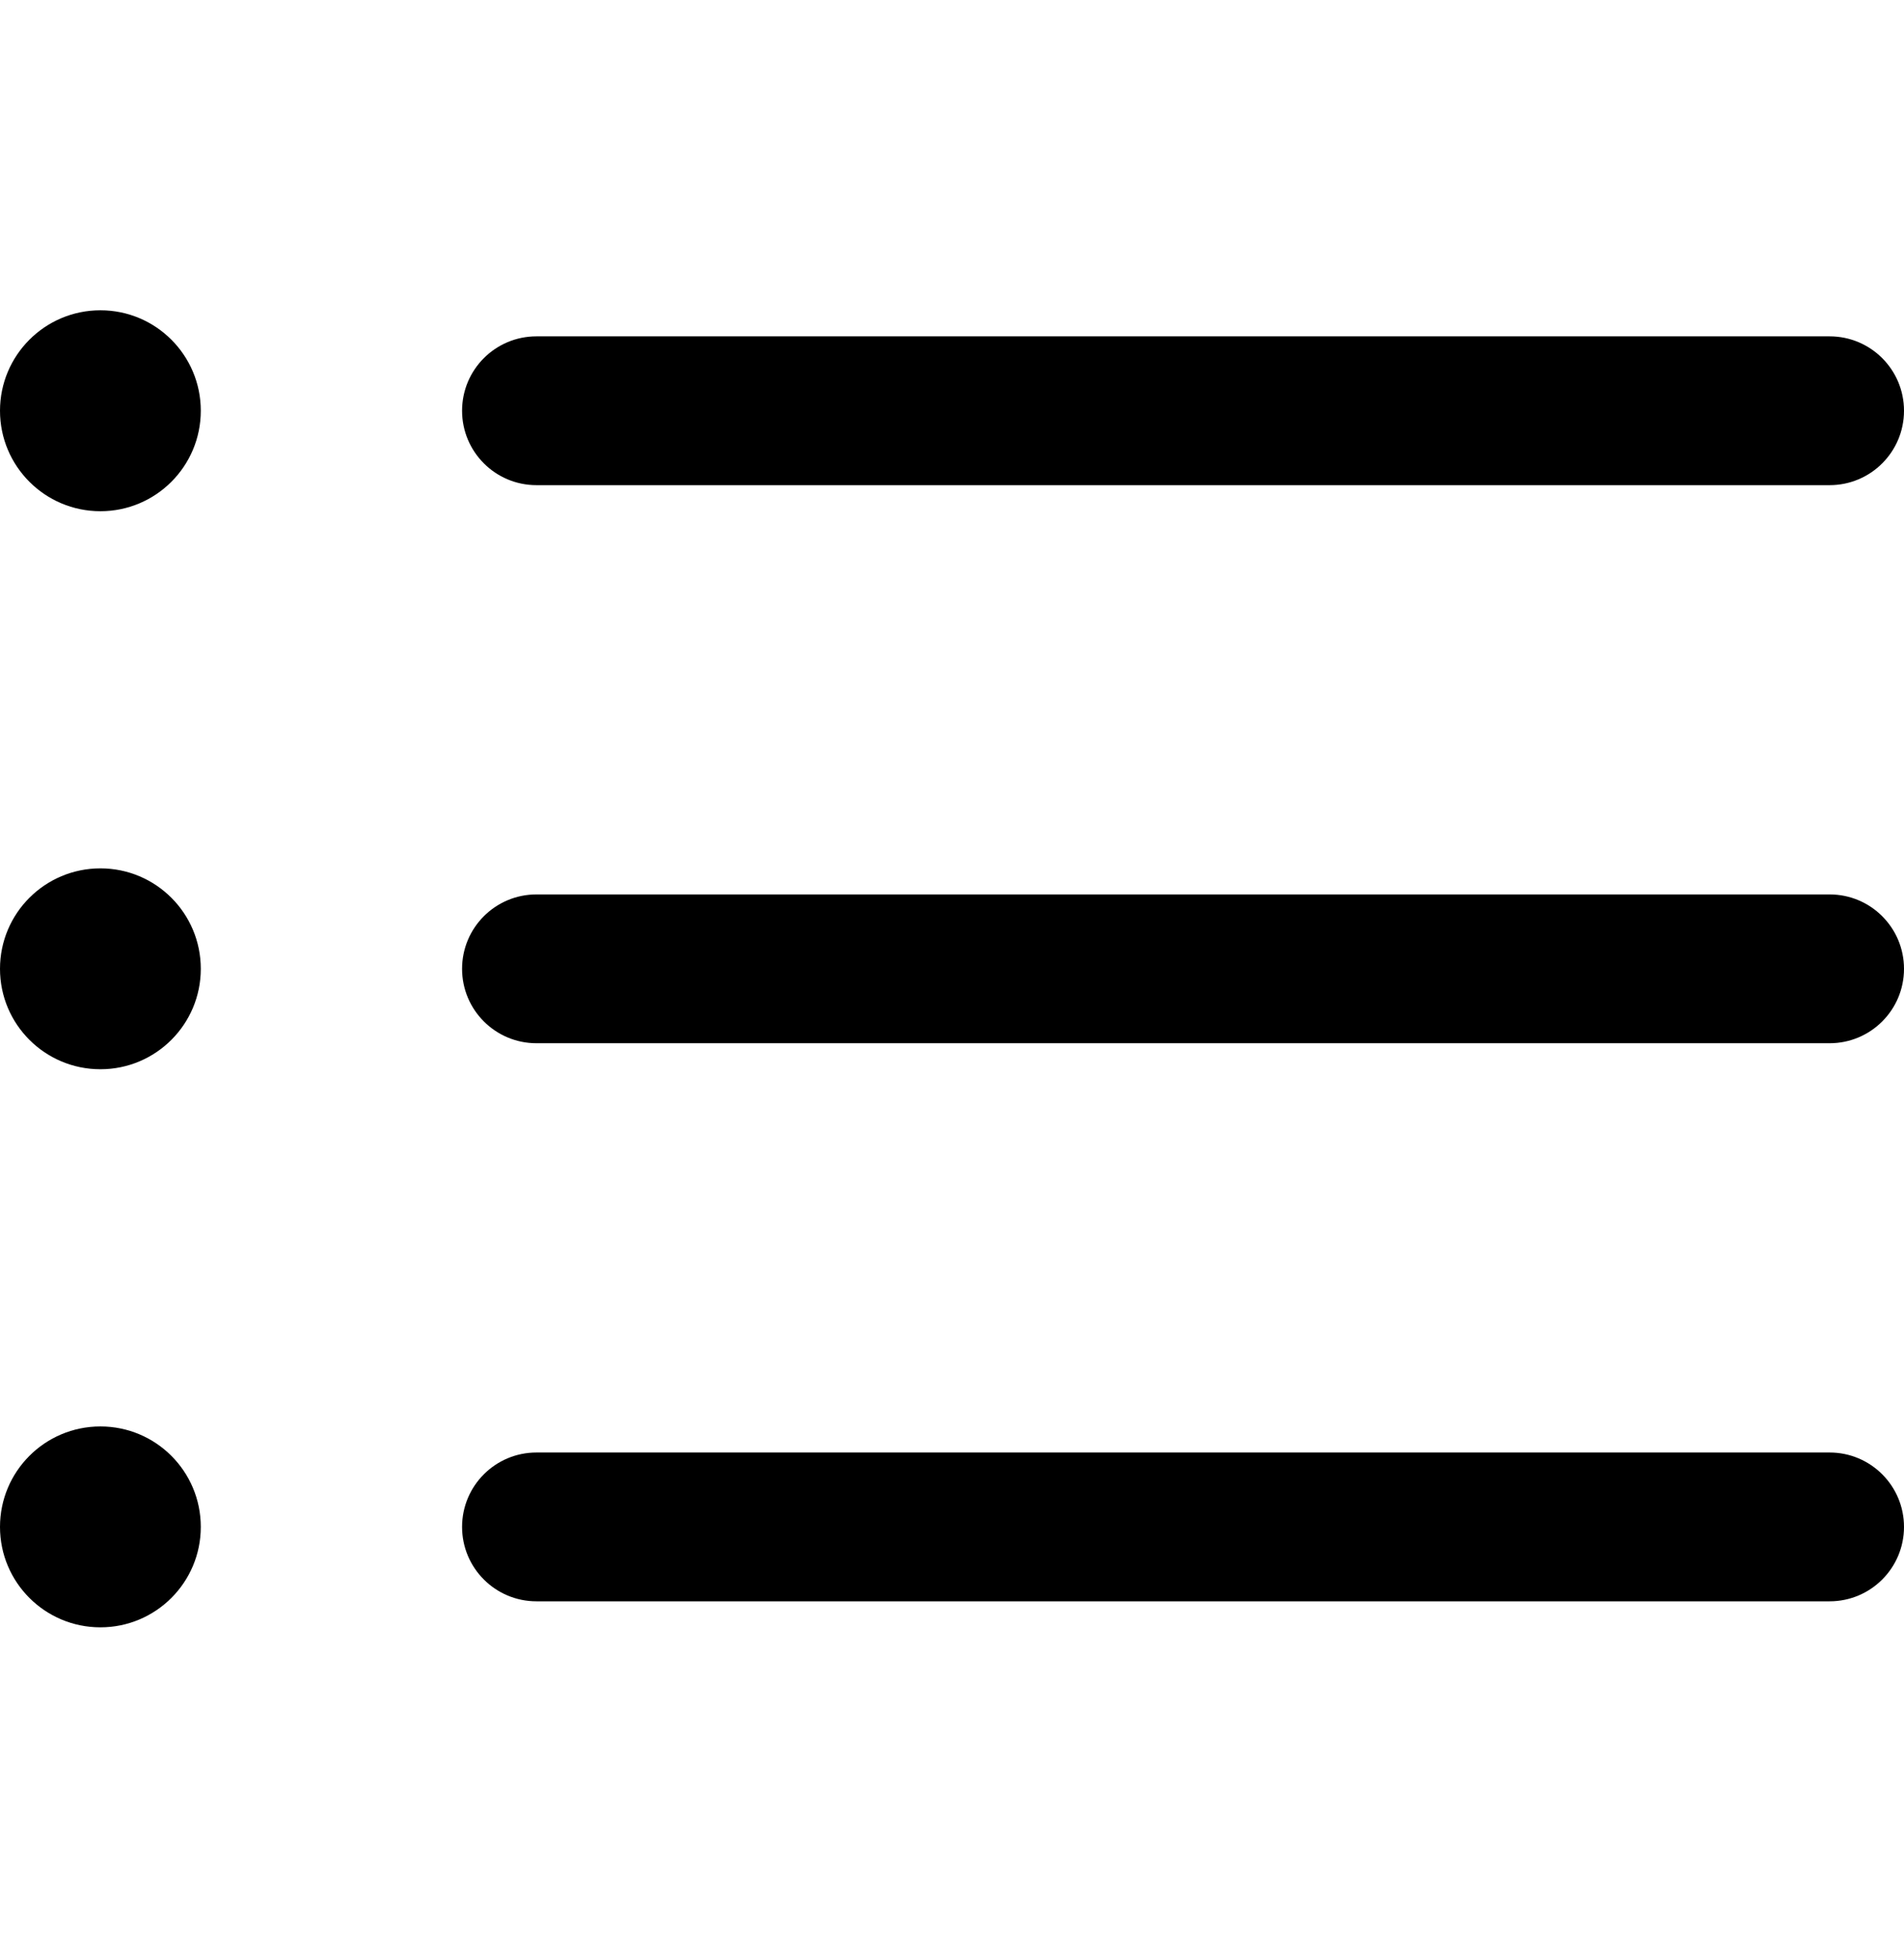
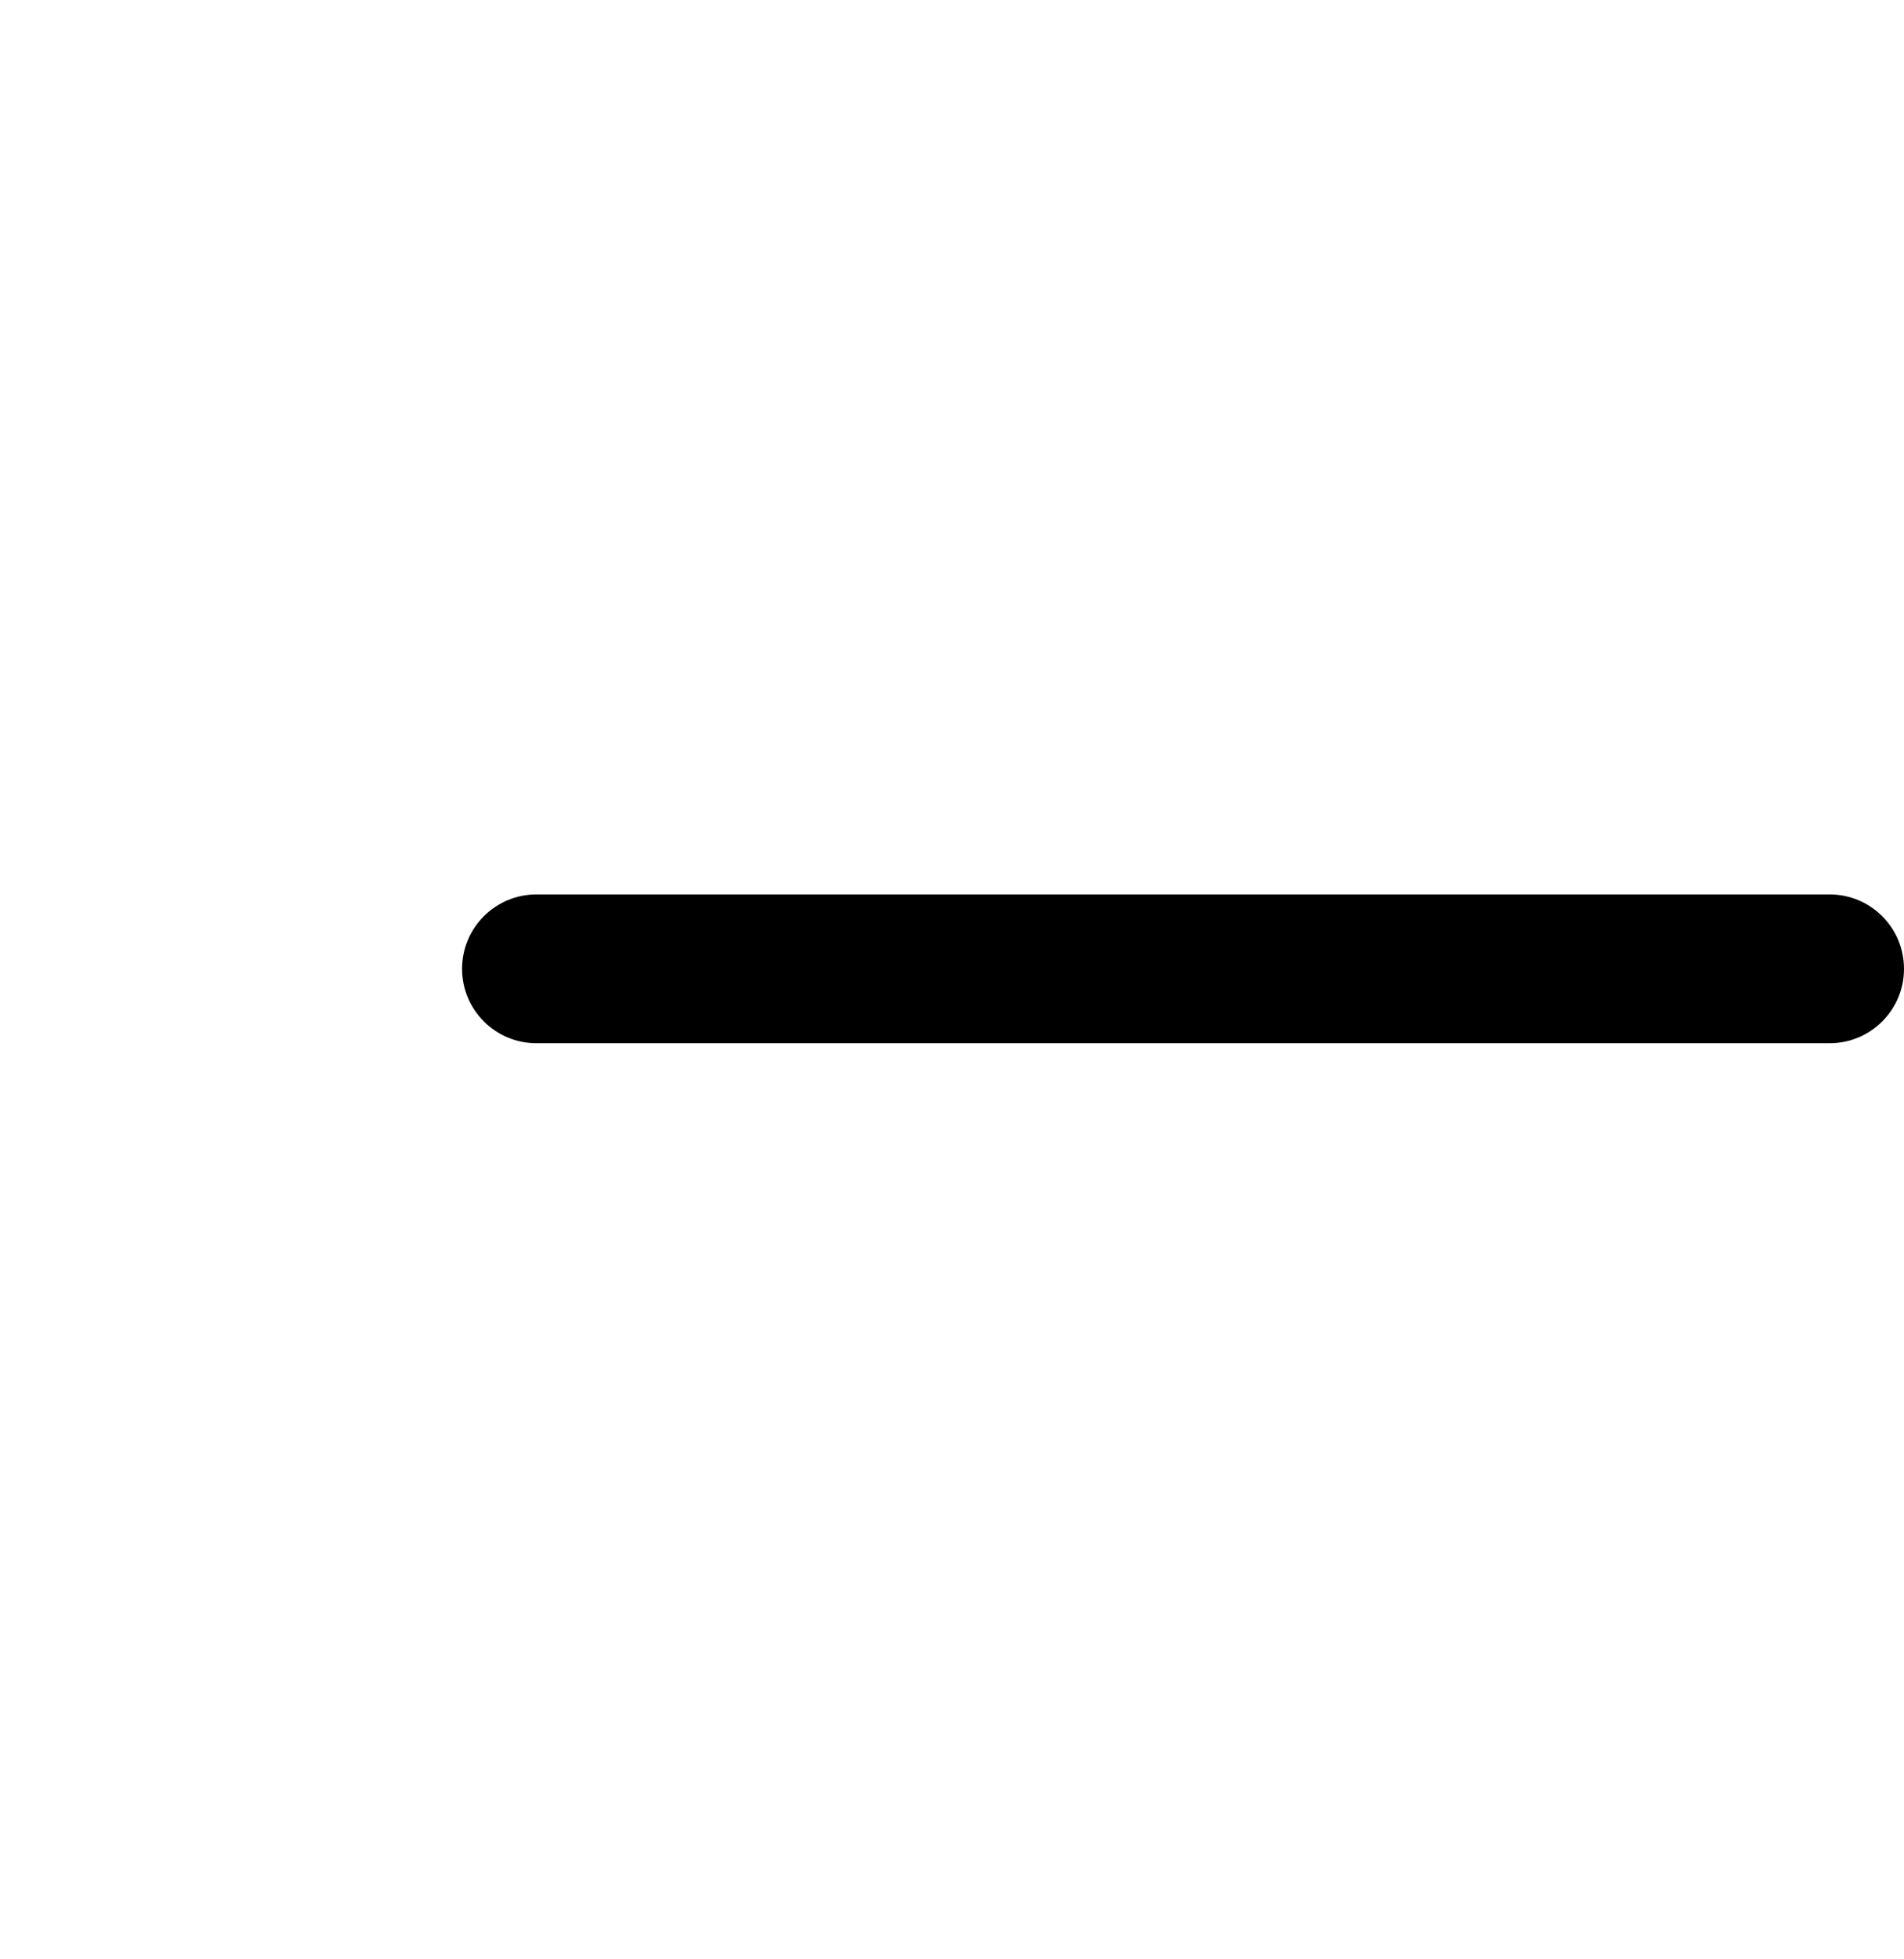
<svg xmlns="http://www.w3.org/2000/svg" width="35" height="36" viewBox="0 0 35 36" fill="none">
  <path d="M33.633 16.434H9.861C9.106 16.434 8.494 17.046 8.494 17.801C8.494 18.556 9.106 19.168 9.861 19.168H33.633C34.388 19.168 35 18.556 35 17.801C35 17.046 34.388 16.434 33.633 16.434Z" fill="black" />
-   <path d="M33.633 6.18H9.861C9.106 6.18 8.494 6.792 8.494 7.547C8.494 8.302 9.106 8.914 9.861 8.914H33.633C34.388 8.914 35 8.302 35 7.547C35 6.792 34.388 6.18 33.633 6.18Z" fill="black" />
-   <path d="M33.633 26.688H9.861C9.106 26.688 8.494 27.3 8.494 28.055C8.494 28.81 9.106 29.422 9.861 29.422H33.633C34.388 29.422 35 28.81 35 28.055C35 27.3 34.388 26.688 33.633 26.688Z" fill="black" />
-   <path d="M1.846 9.393C2.865 9.393 3.691 8.566 3.691 7.547C3.691 6.528 2.865 5.701 1.846 5.701C0.826 5.701 0 6.528 0 7.547C0 8.566 0.826 9.393 1.846 9.393Z" fill="black" />
-   <path d="M1.846 19.646C2.865 19.646 3.691 18.82 3.691 17.801C3.691 16.781 2.865 15.955 1.846 15.955C0.826 15.955 0 16.781 0 17.801C0 18.82 0.826 19.646 1.846 19.646Z" fill="black" />
-   <path d="M1.846 29.9C2.865 29.9 3.691 29.074 3.691 28.055C3.691 27.035 2.865 26.209 1.846 26.209C0.826 26.209 0 27.035 0 28.055C0 29.074 0.826 29.9 1.846 29.9Z" fill="black" />
</svg>